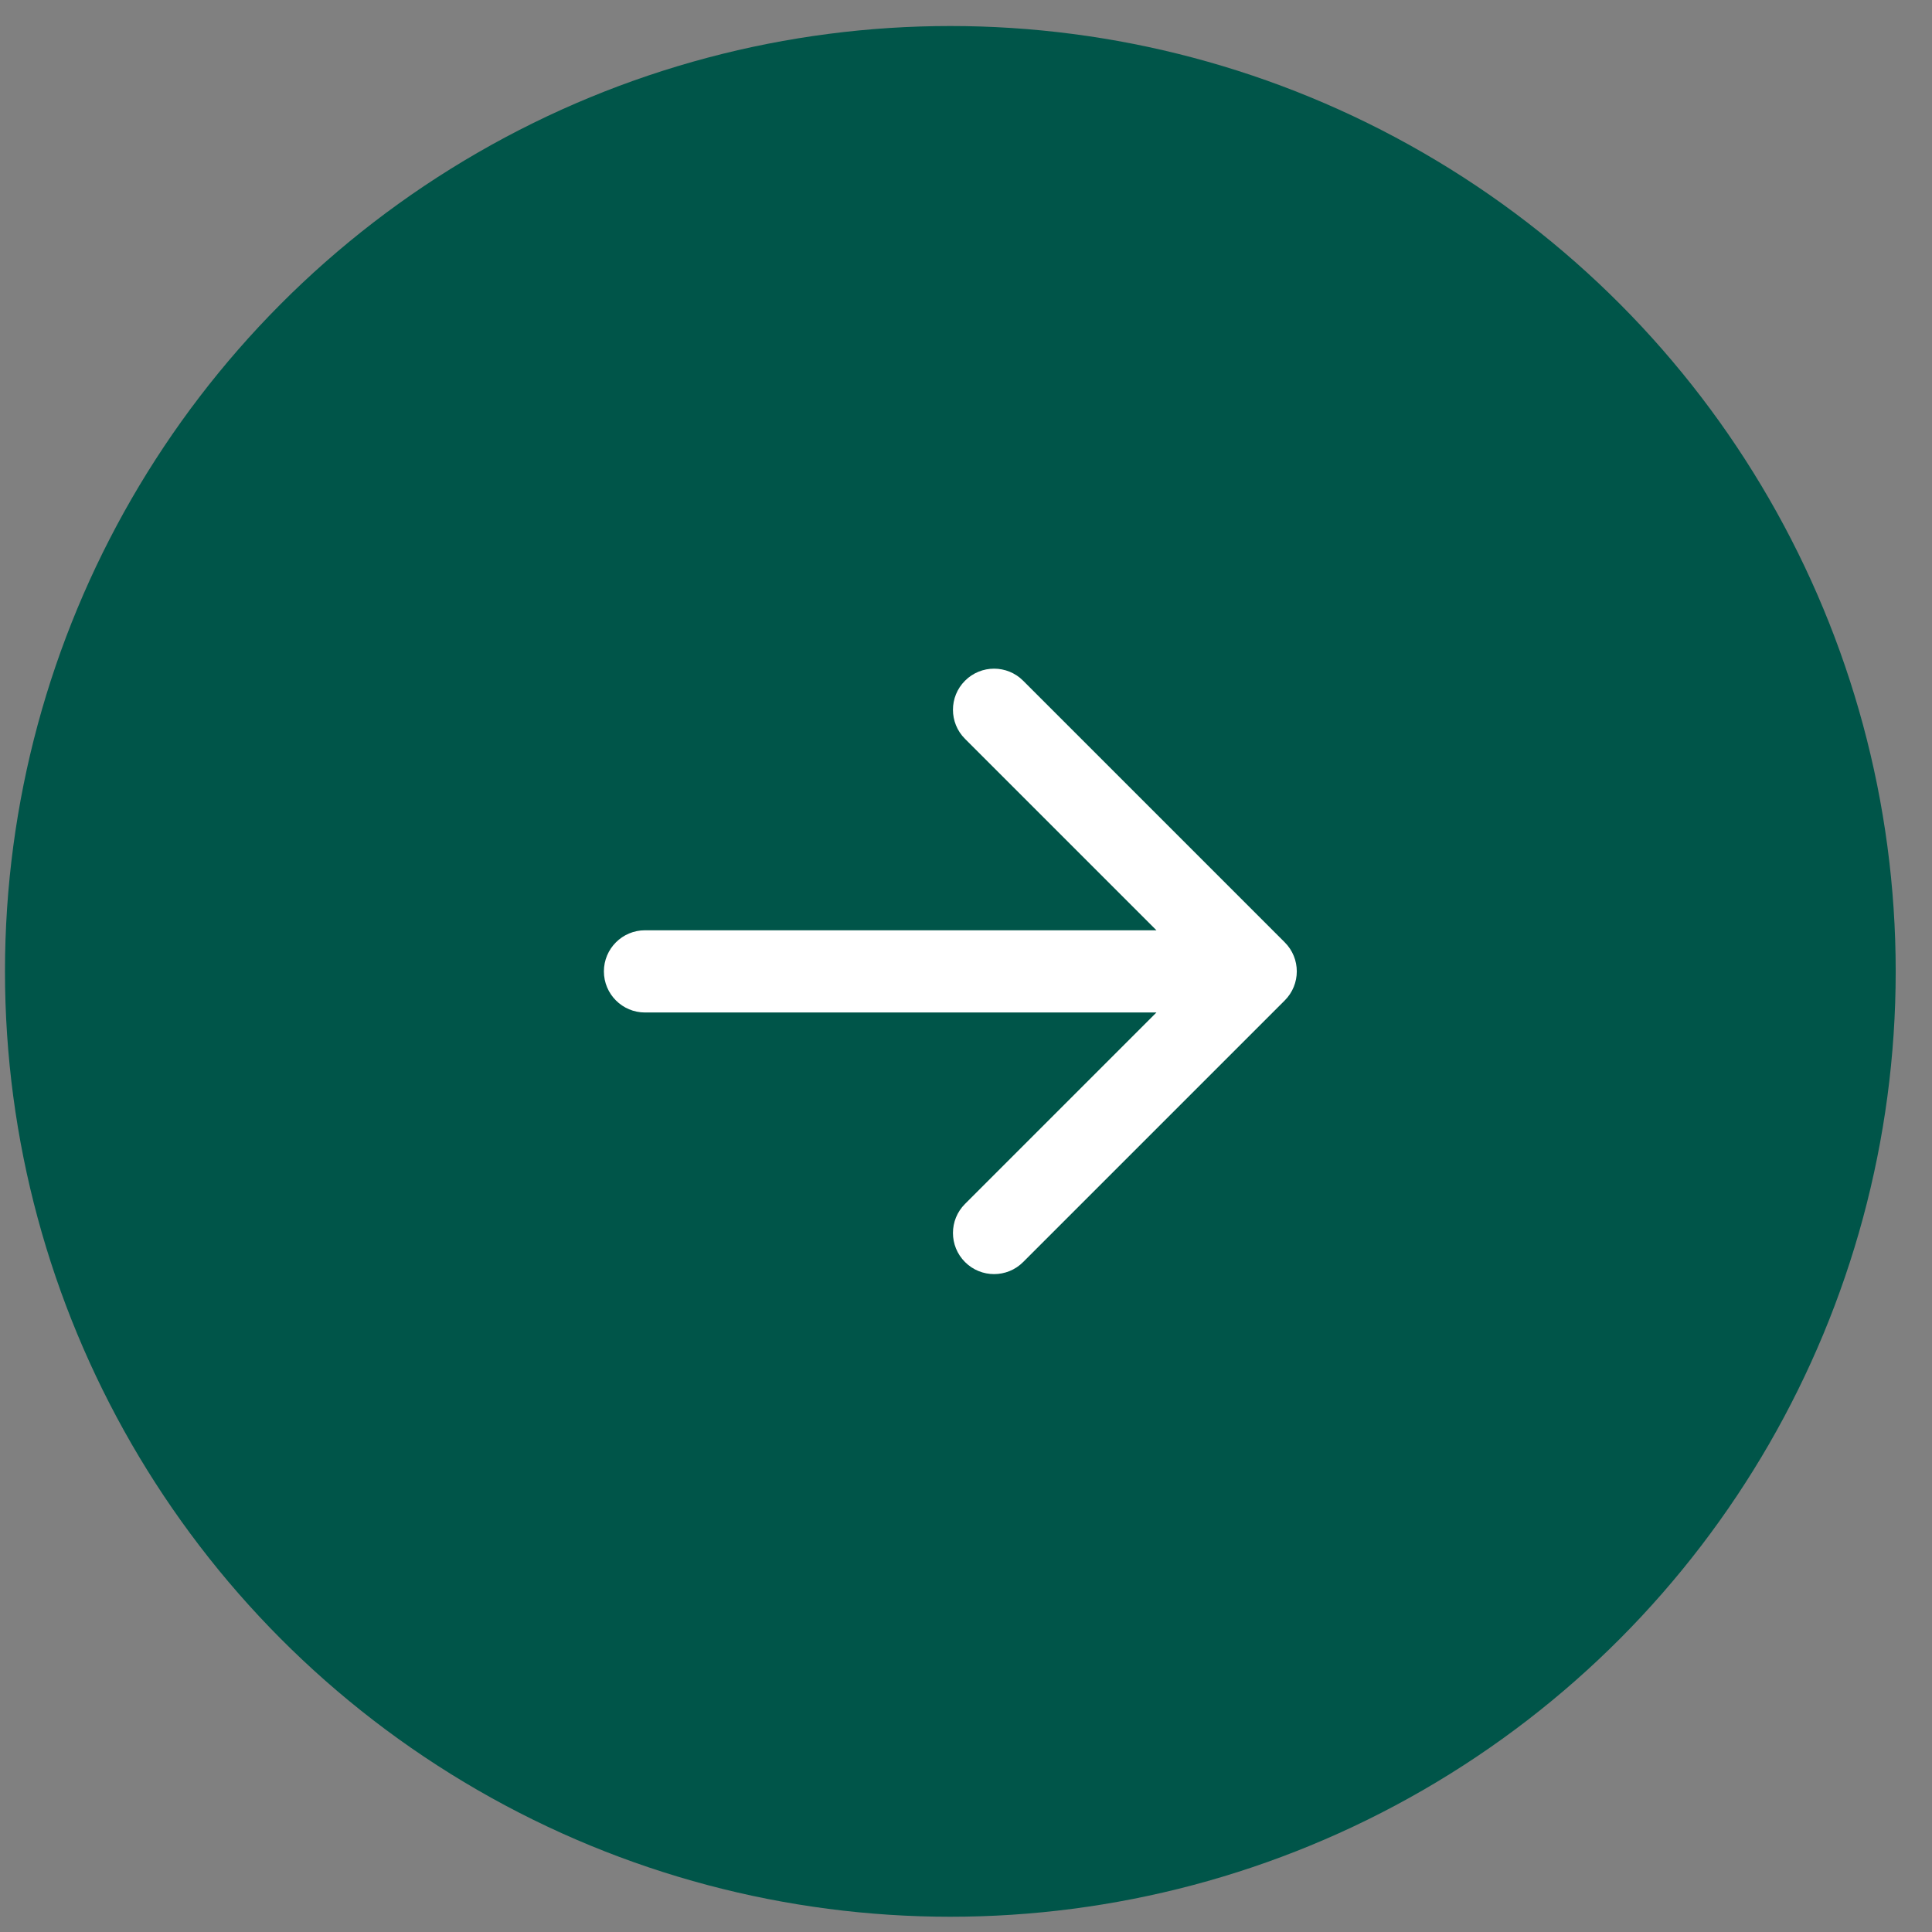
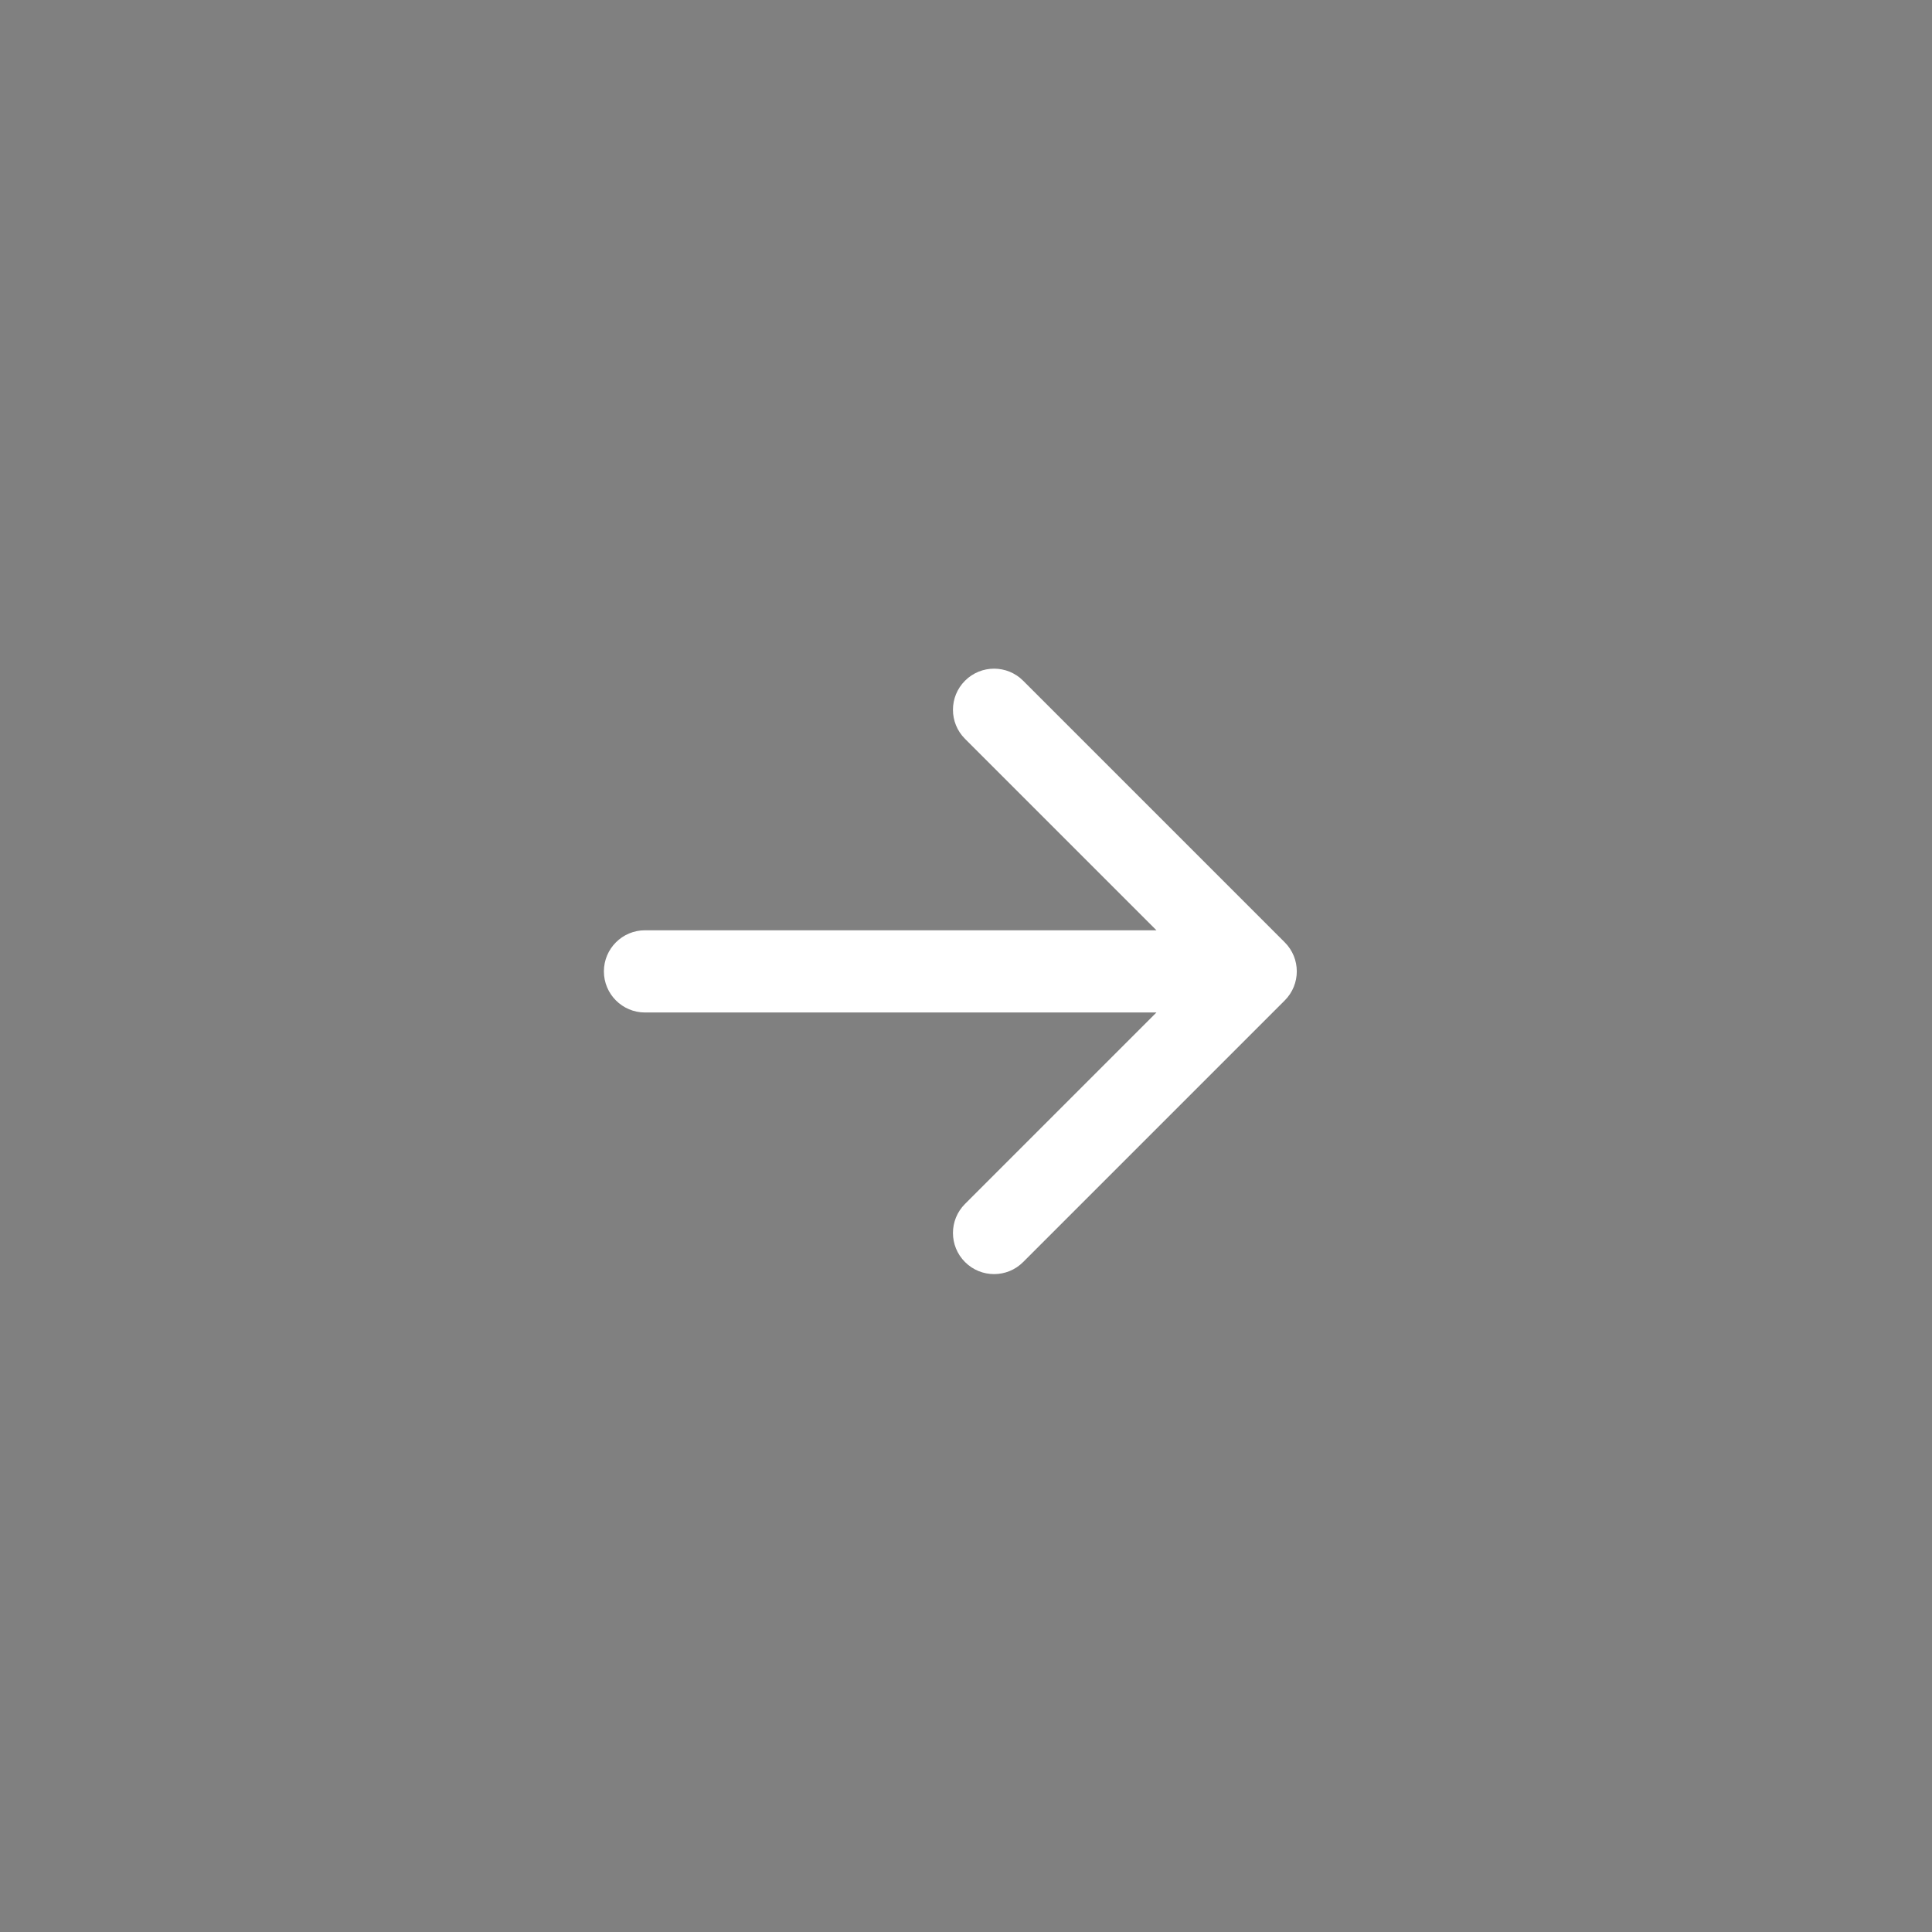
<svg xmlns="http://www.w3.org/2000/svg" width="47" height="47" viewBox="0 0 47 47" fill="none">
  <rect x="0" y="0" width="47" height="47" fill="#808080" stroke="none" />
-   <circle cx="23.119" cy="23.631" r="22.998" fill="#005549" />
  <path d="M15.691 22.631C15.139 22.631 14.691 23.079 14.691 23.631C14.691 24.183 15.139 24.631 15.691 24.631L15.691 22.631ZM31.254 24.338C31.645 23.947 31.645 23.314 31.254 22.924L24.89 16.56C24.5 16.169 23.866 16.169 23.476 16.56C23.085 16.95 23.085 17.584 23.476 17.974L29.133 23.631L23.476 29.288C23.085 29.678 23.085 30.311 23.476 30.702C23.866 31.093 24.5 31.093 24.89 30.702L31.254 24.338ZM15.691 24.631L30.547 24.631L30.547 22.631L15.691 22.631L15.691 24.631Z" fill="white" />
</svg>